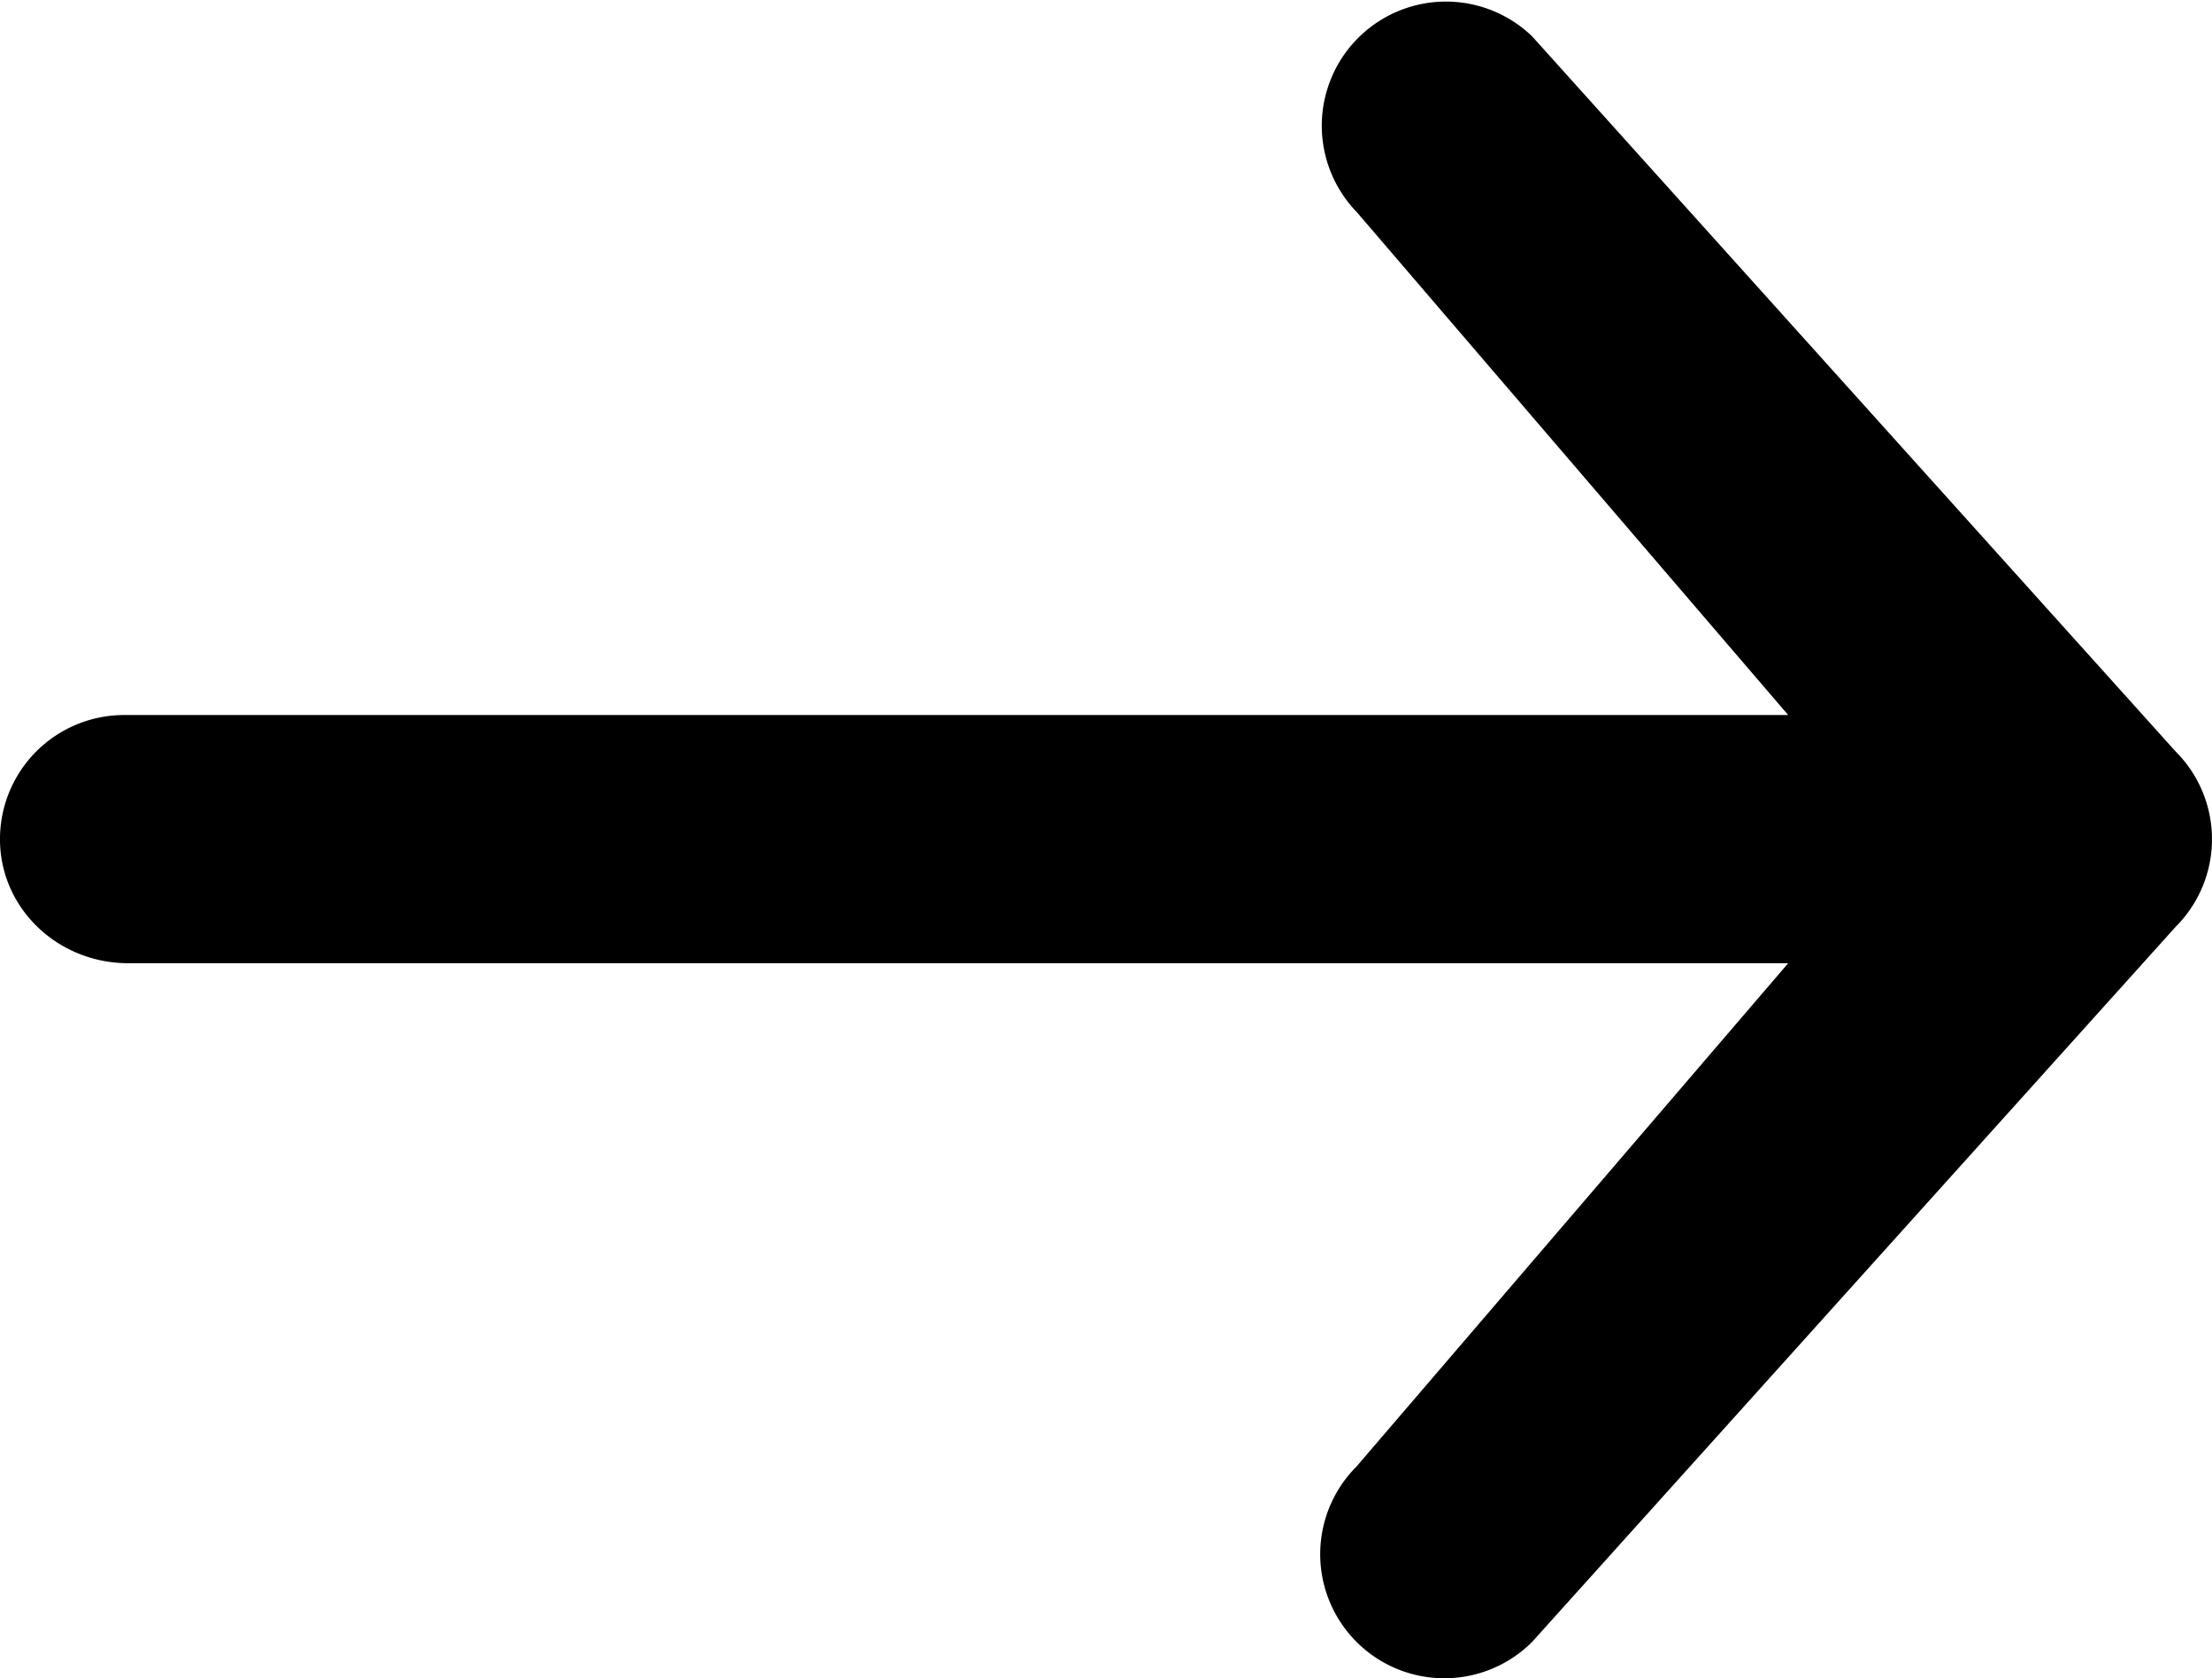
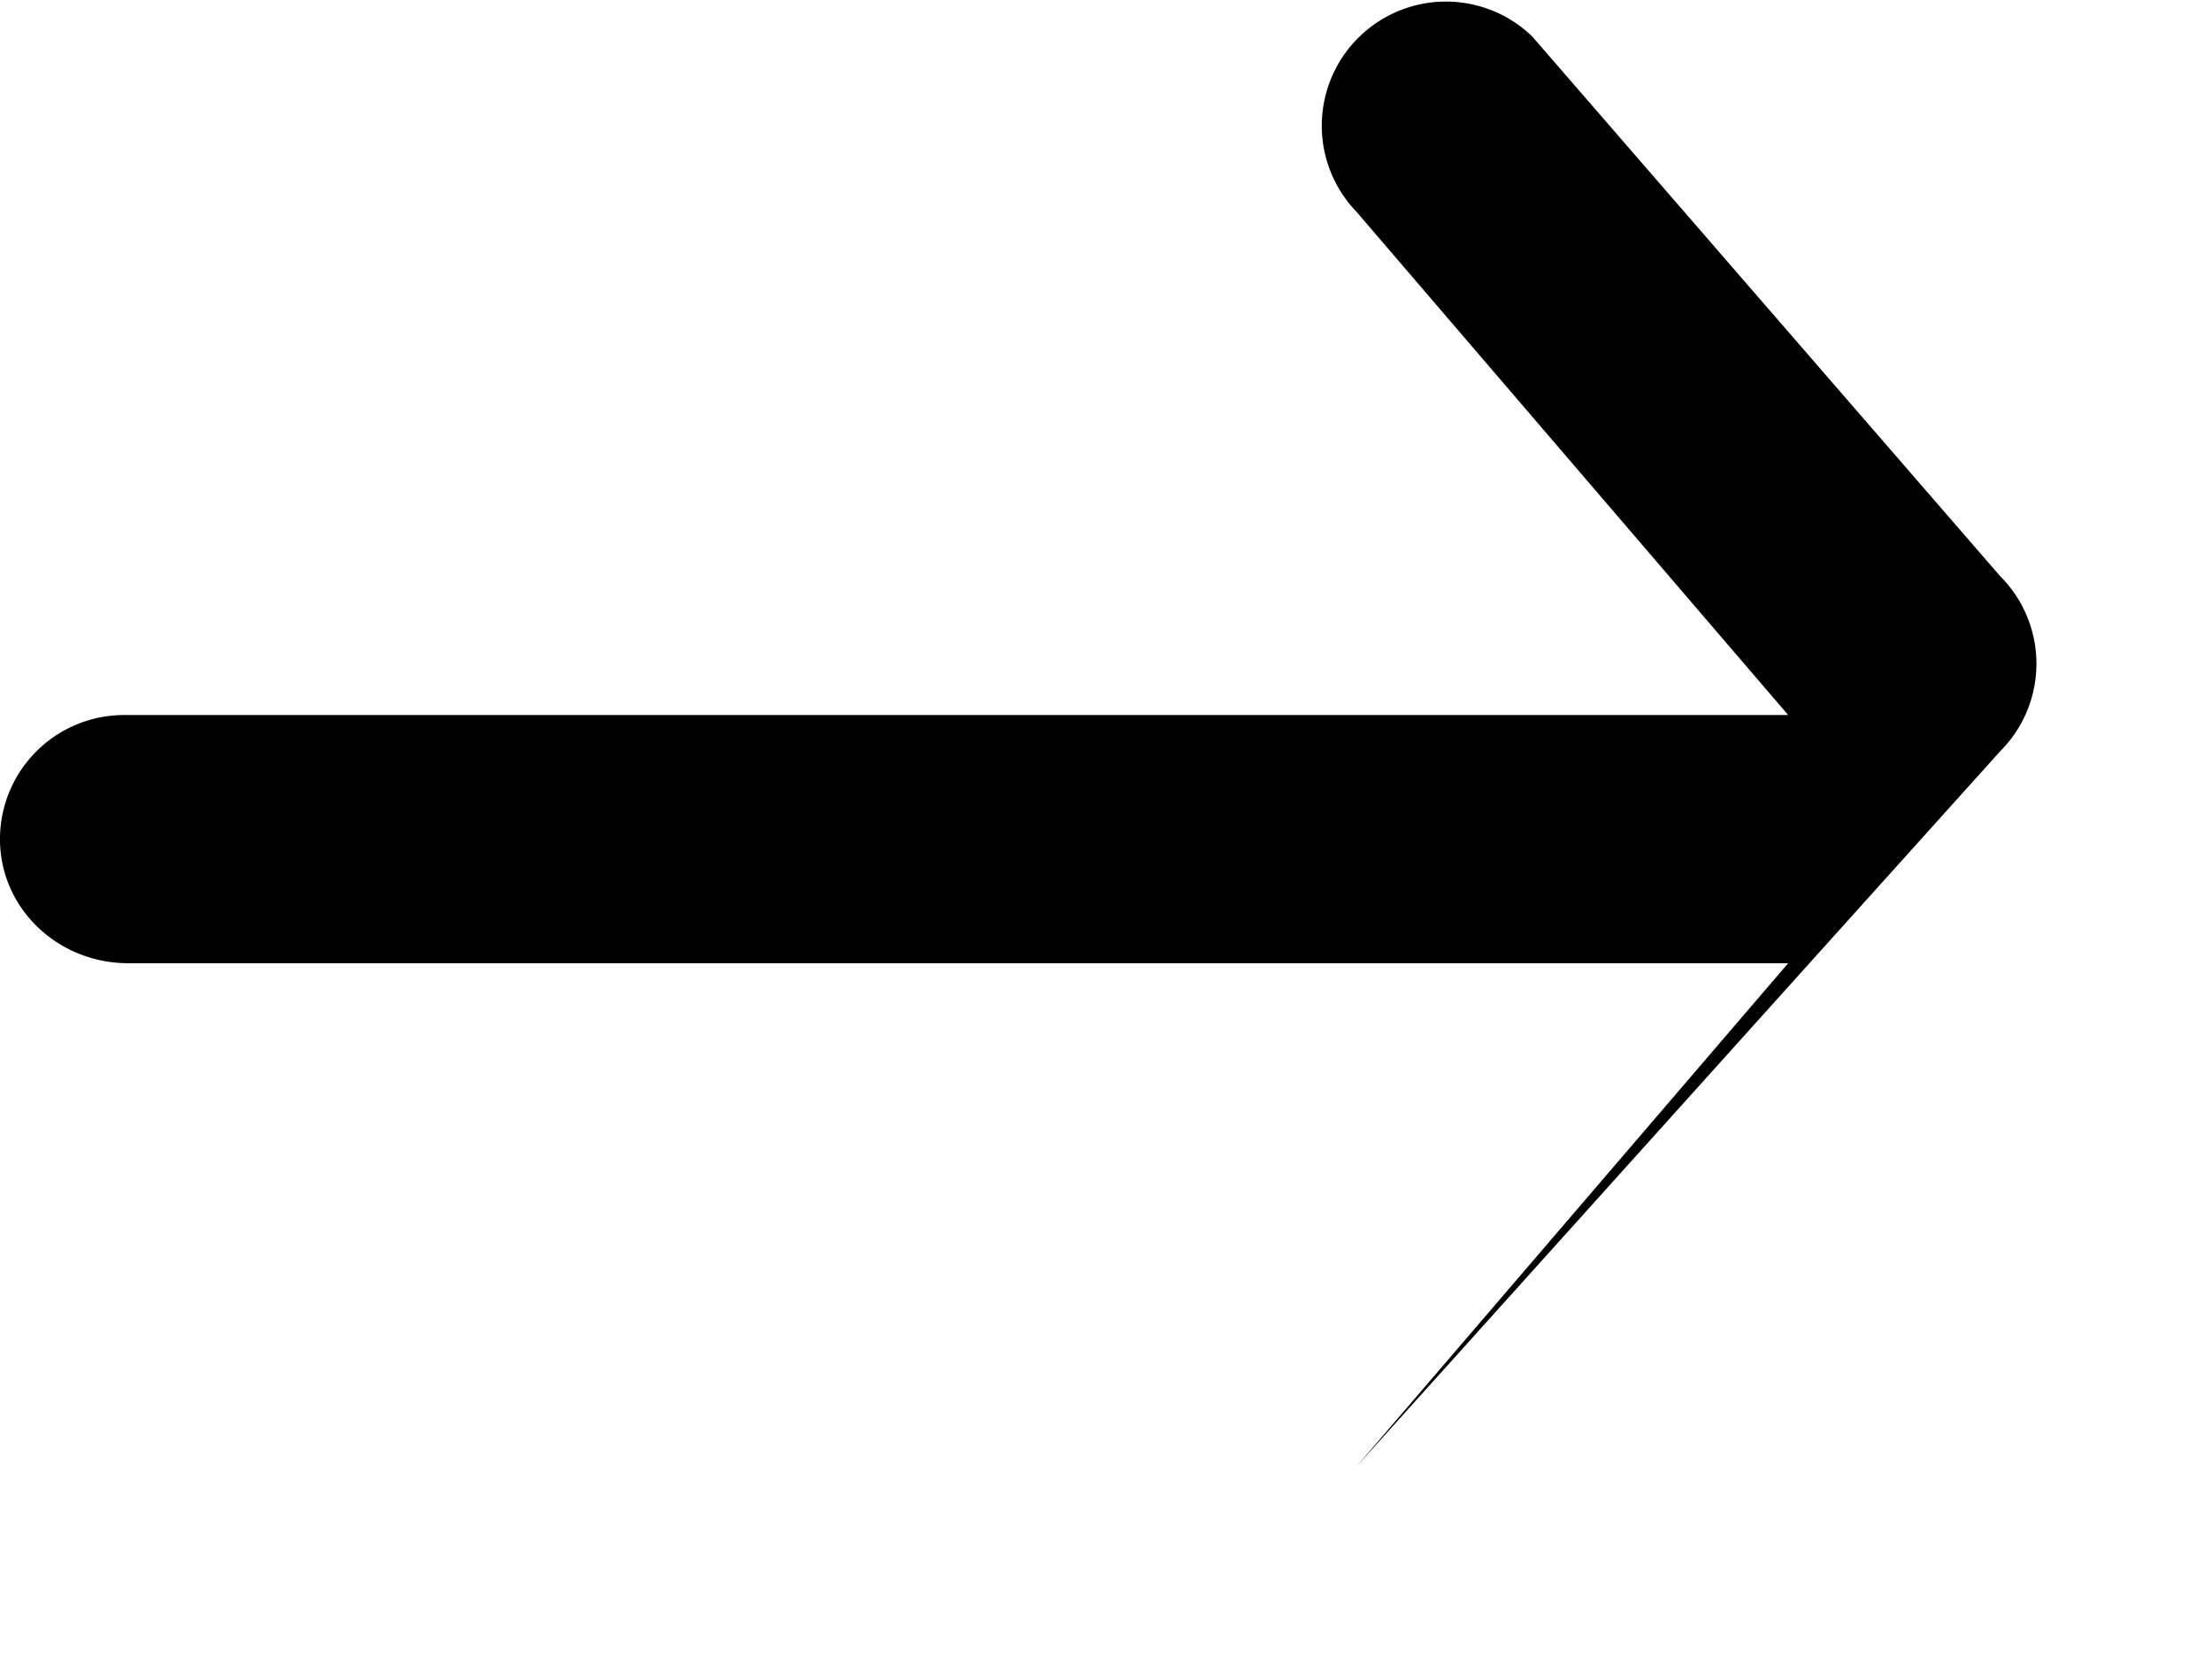
<svg xmlns="http://www.w3.org/2000/svg" id="Capa_1" data-name="Capa 1" viewBox="0 0 308.56 234.17">
  <title>forward-arrow</title>
-   <path d="M17.9,134.4H249.44l-60.21,70.22a17.31,17.31,0,1,0,24.49,24.48l89.76-99.77a17.29,17.29,0,0,0,0-24.48L213.72,5.07a17.32,17.32,0,0,0-24.49,24.49l60.21,70.21H17.32A17.32,17.32,0,0,0,.06,115.62C-.81,125.93,7.55,134.4,17.9,134.4Z" transform="translate(0)" />
+   <path d="M17.9,134.4H249.44l-60.21,70.22l89.76-99.77a17.29,17.29,0,0,0,0-24.48L213.72,5.07a17.32,17.32,0,0,0-24.49,24.49l60.21,70.21H17.32A17.32,17.32,0,0,0,.06,115.62C-.81,125.93,7.55,134.4,17.9,134.4Z" transform="translate(0)" />
</svg>